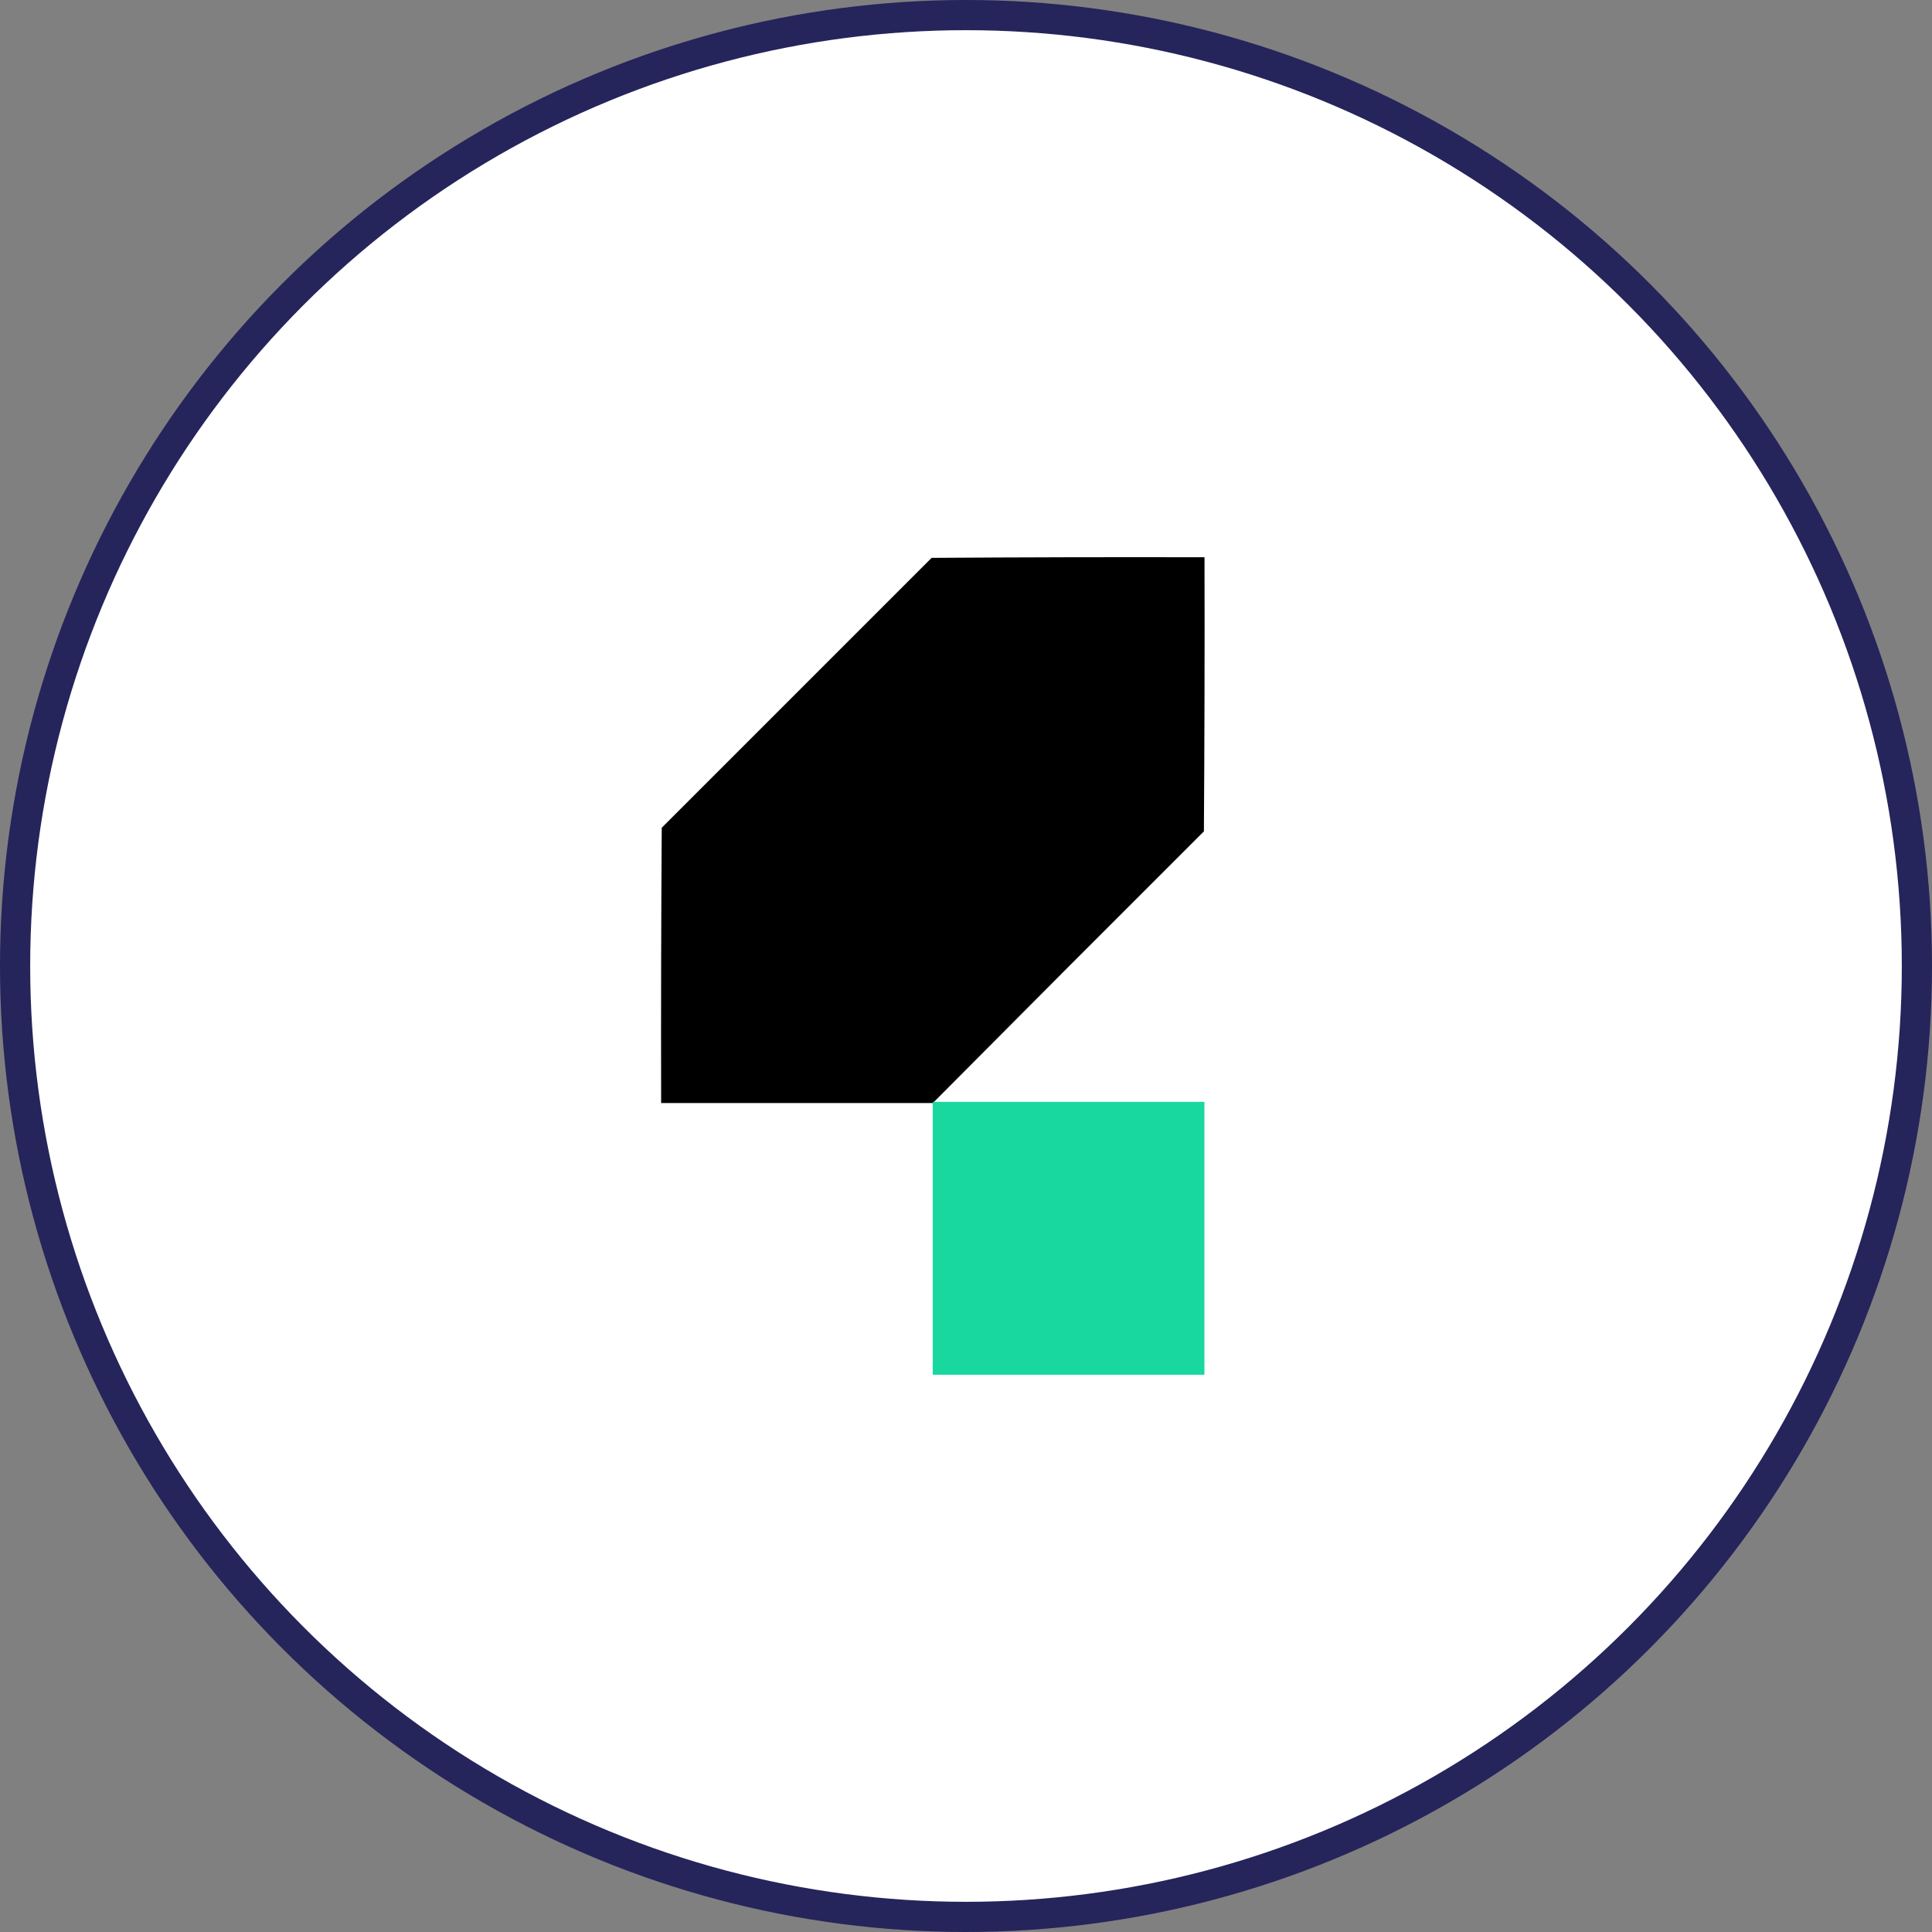
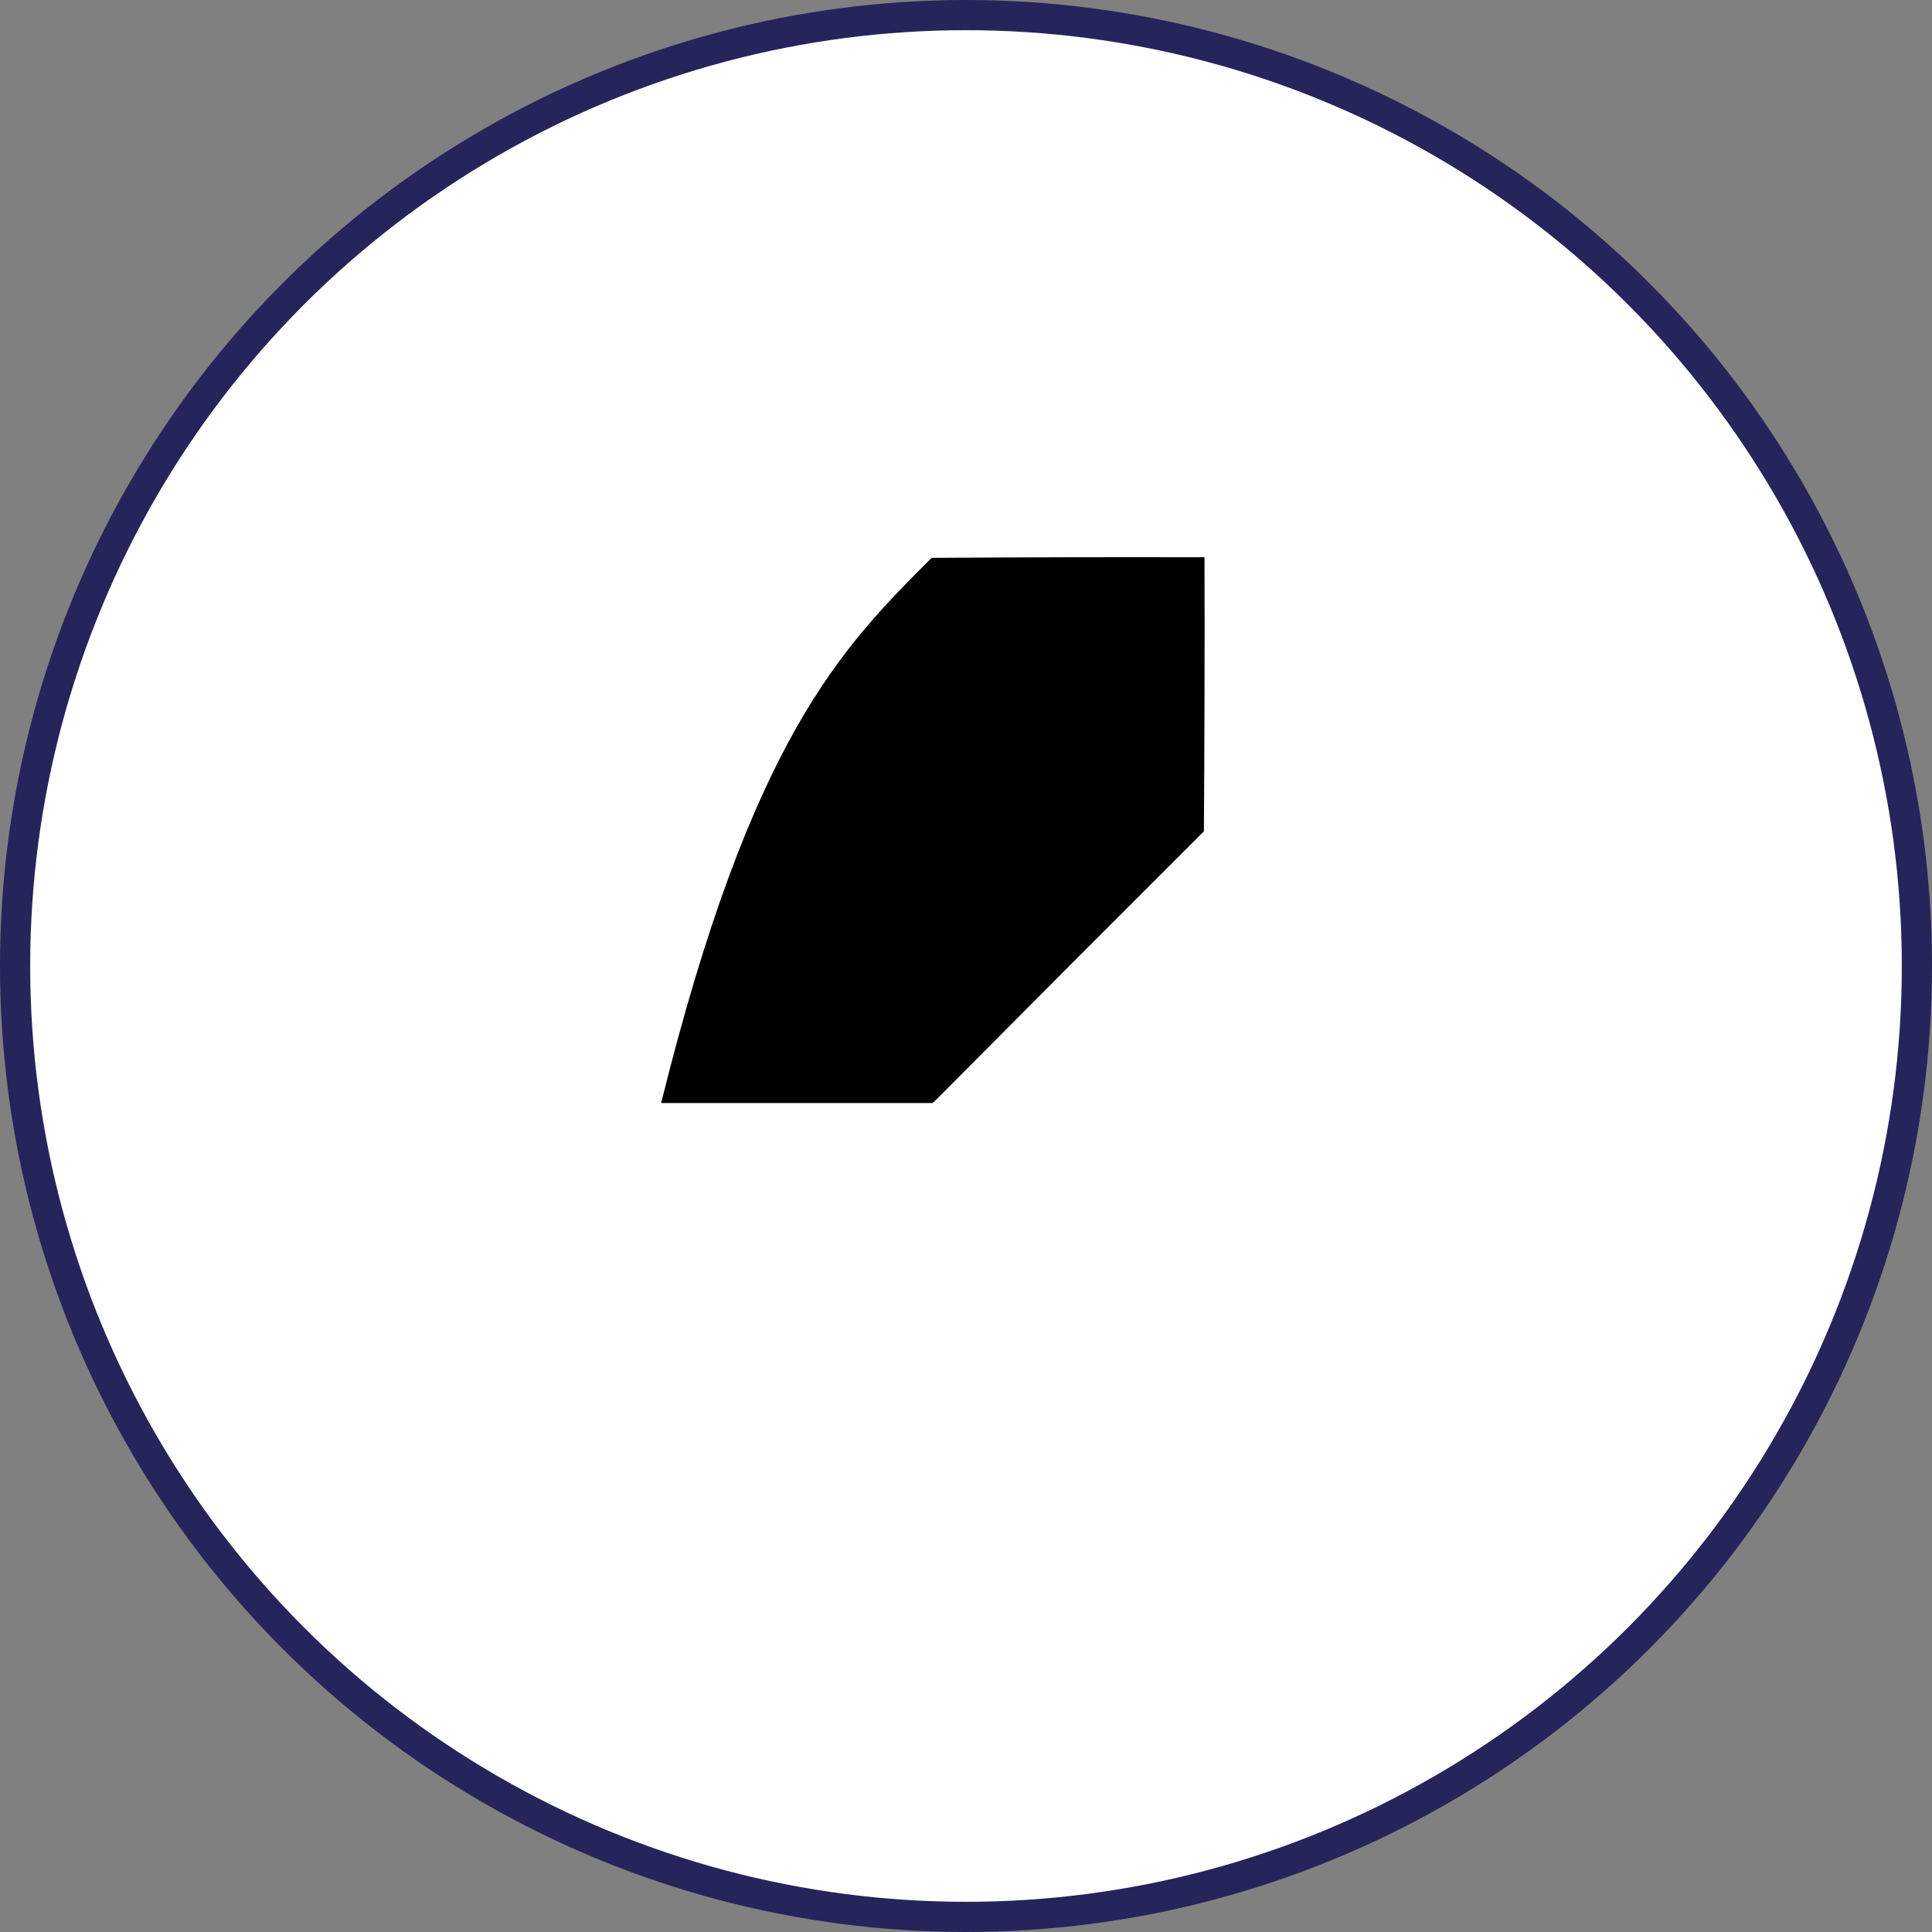
<svg xmlns="http://www.w3.org/2000/svg" width="64" height="64" viewBox="0 0 64 64" fill="none">
  <rect x="0" y="0" width="64" height="64" fill="#808080" stroke="none" />
  <circle cx="32" cy="32" r="31.5" fill="white" stroke="#25245B" />
-   <path opacity="0.997" fill-rule="evenodd" clip-rule="evenodd" d="M30.941 36.5C30.914 36.5 30.901 36.513 30.901 36.54C27.901 36.54 24.901 36.54 21.901 36.54C21.894 33.5 21.901 30.46 21.921 27.42C24.901 24.44 27.881 21.46 30.861 18.48C33.874 18.46 36.888 18.453 39.901 18.46C39.908 21.487 39.901 24.513 39.881 27.54C36.893 30.521 33.913 33.508 30.941 36.5Z" fill="black" />
-   <path opacity="0.999" fill-rule="evenodd" clip-rule="evenodd" d="M30.938 36.5C33.925 36.5 36.912 36.5 39.898 36.5C39.898 39.513 39.898 42.527 39.898 45.54C36.898 45.54 33.898 45.54 30.898 45.54C30.898 42.54 30.898 39.54 30.898 36.54C30.898 36.513 30.912 36.5 30.938 36.5Z" fill="#18D89F" />
+   <path opacity="0.997" fill-rule="evenodd" clip-rule="evenodd" d="M30.941 36.5C30.914 36.5 30.901 36.513 30.901 36.54C27.901 36.54 24.901 36.54 21.901 36.54C24.901 24.44 27.881 21.46 30.861 18.48C33.874 18.46 36.888 18.453 39.901 18.46C39.908 21.487 39.901 24.513 39.881 27.54C36.893 30.521 33.913 33.508 30.941 36.5Z" fill="black" />
</svg>